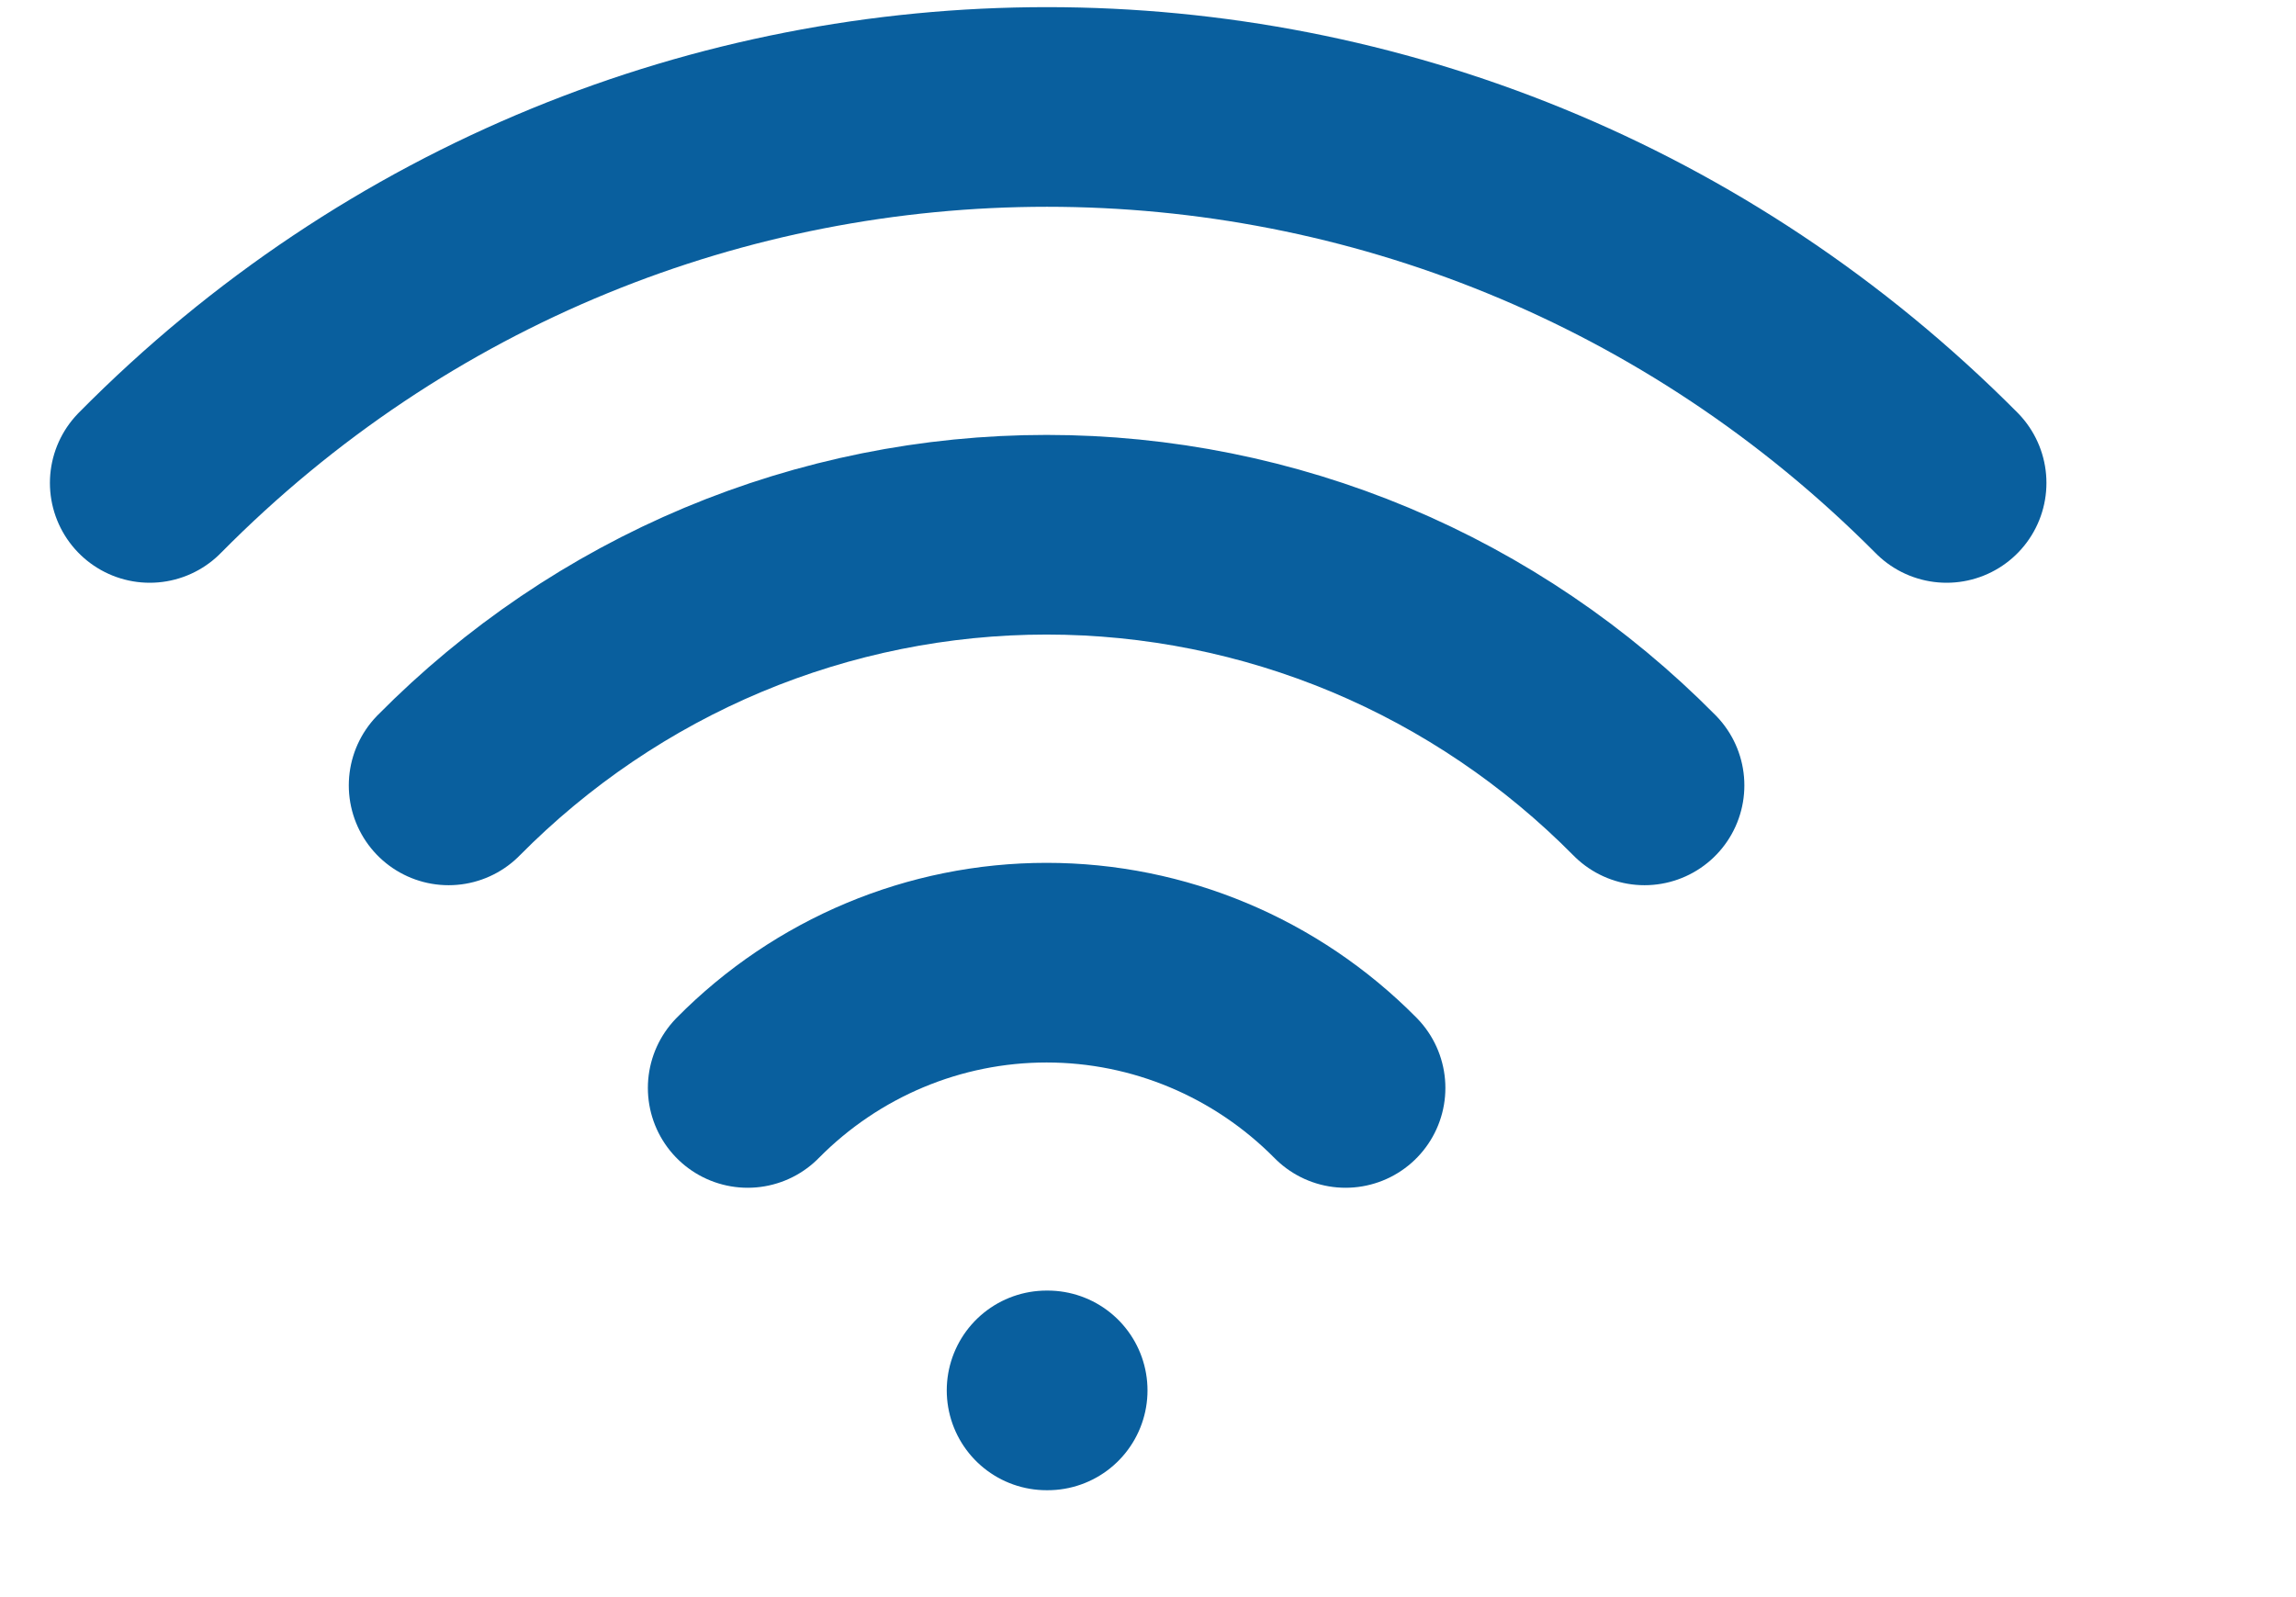
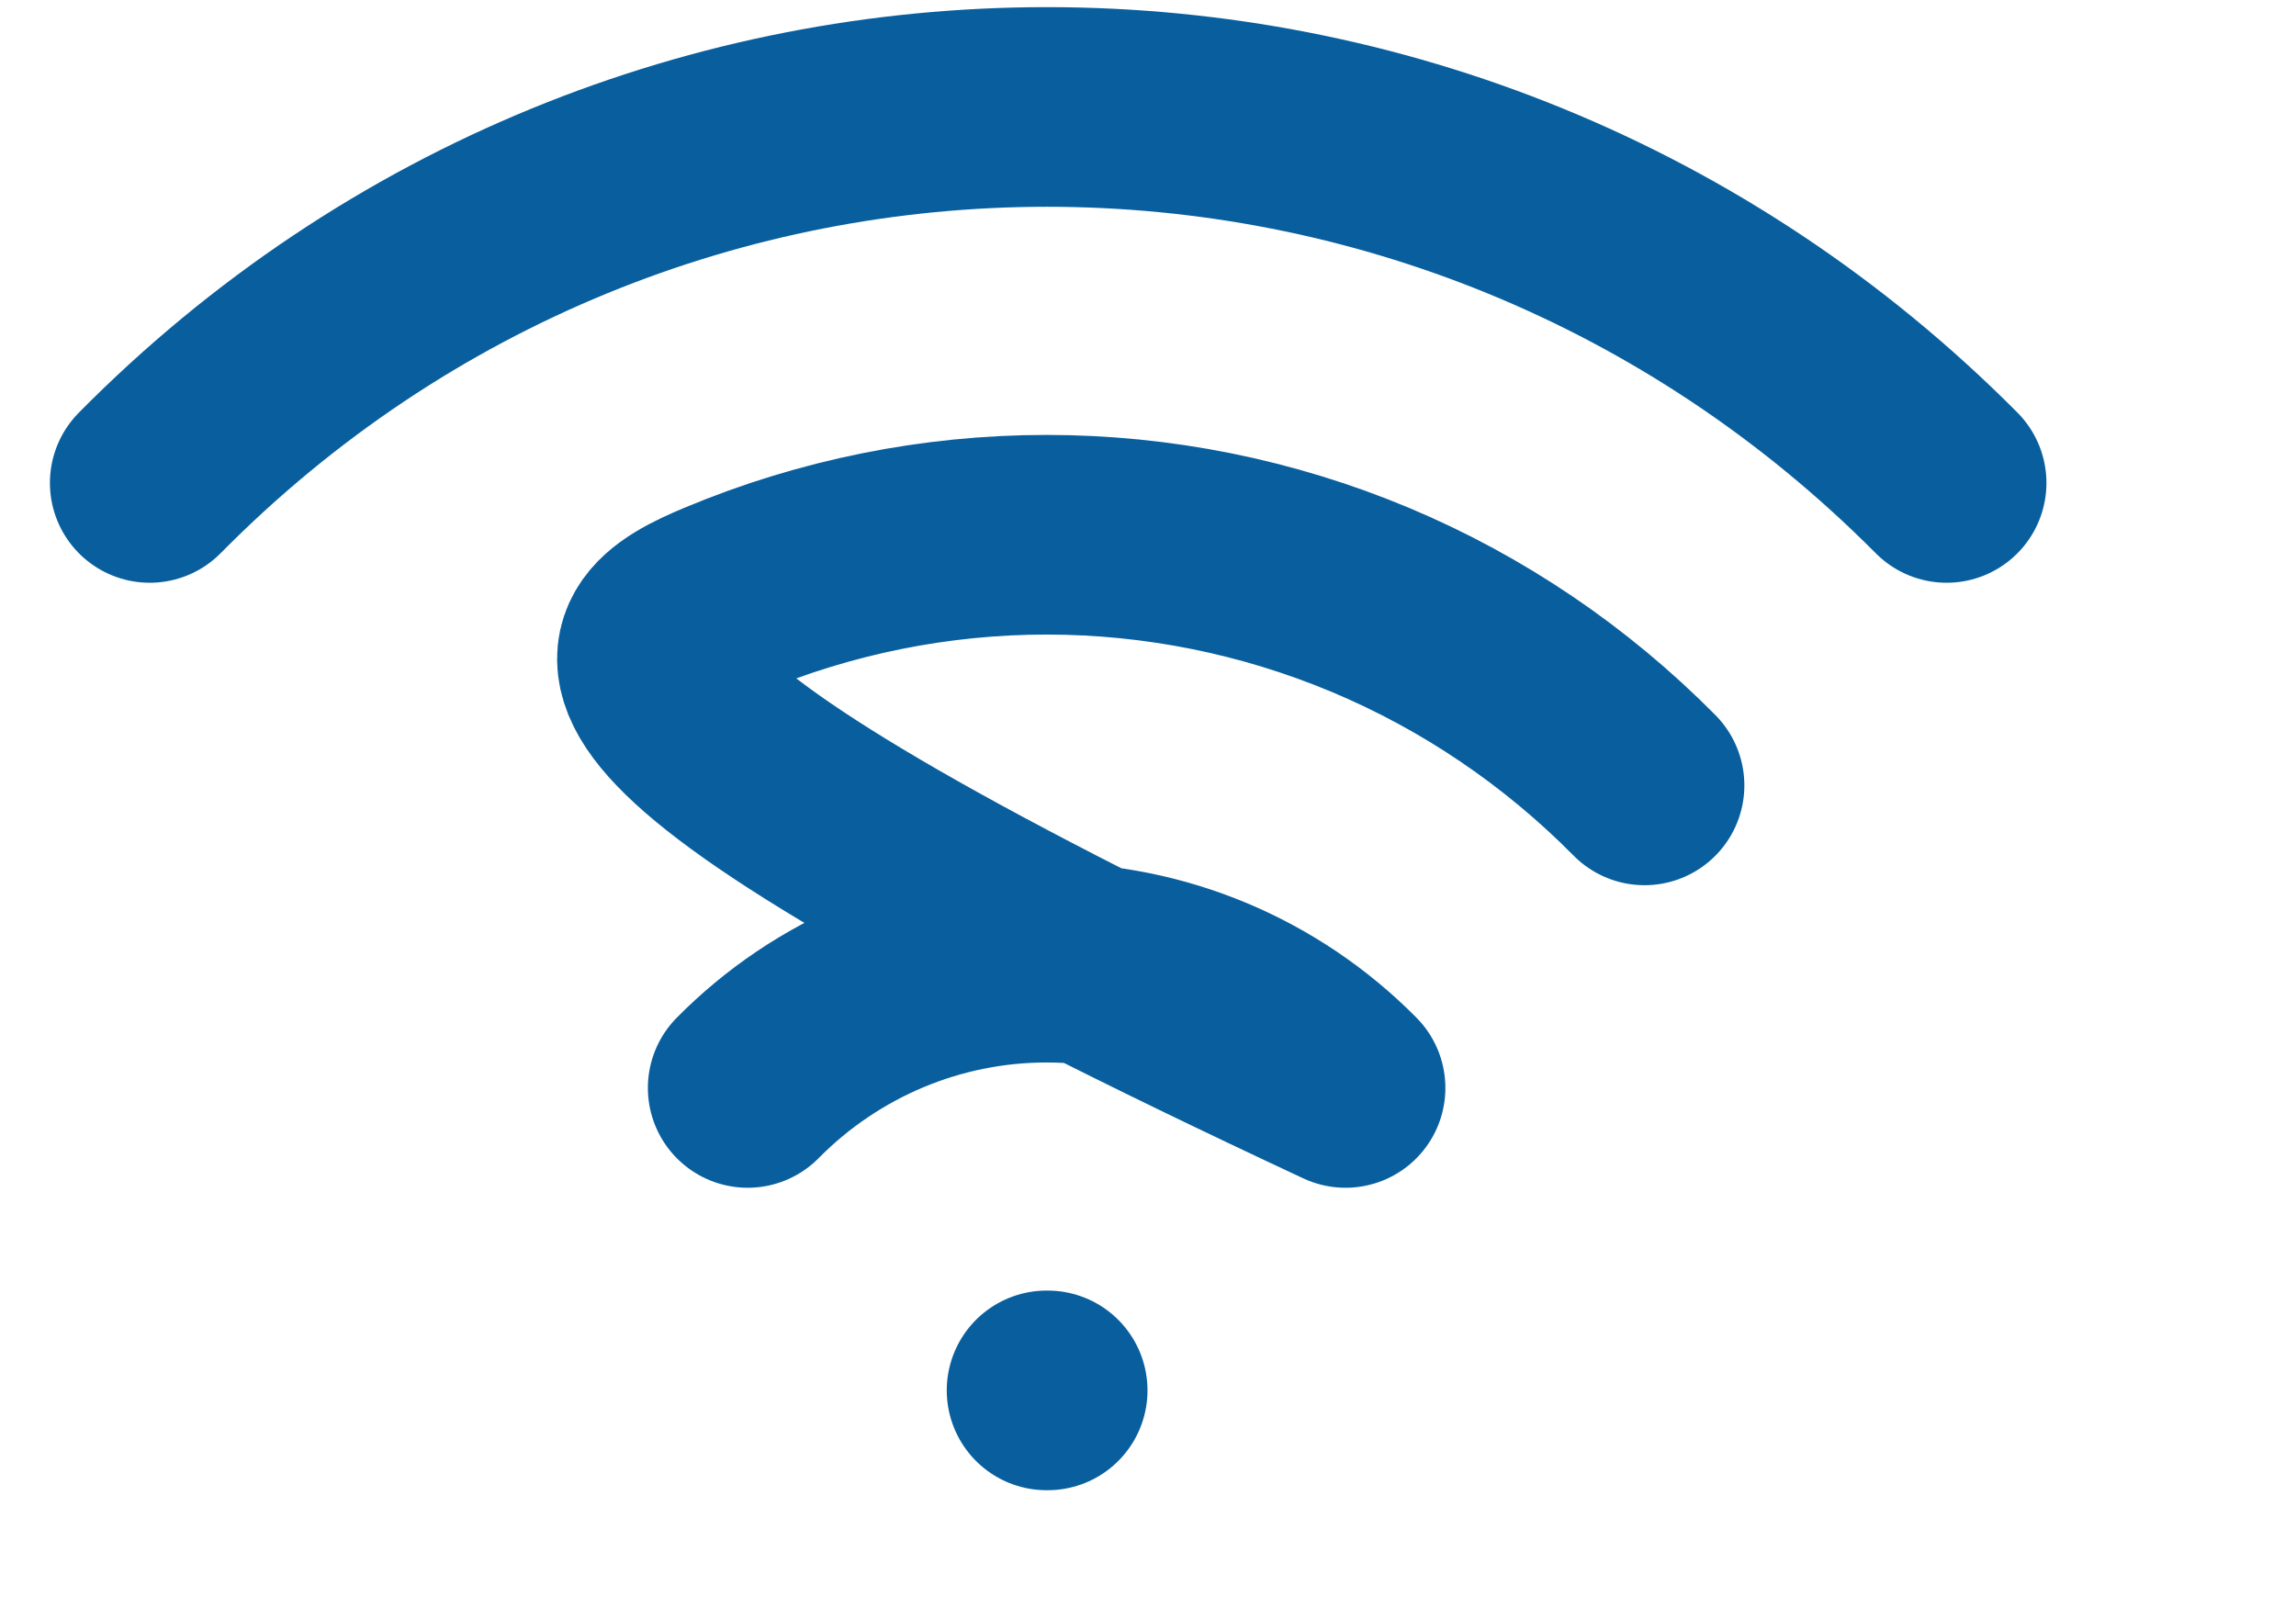
<svg xmlns="http://www.w3.org/2000/svg" width="23" height="16" viewBox="0 0 23 16" fill="none">
-   <path d="M10.484 13.929H10.495M7.49 10.899C8.284 10.095 9.361 9.644 10.484 9.644C11.607 9.644 12.684 10.095 13.479 10.899M4.494 7.868C5.281 7.072 6.215 6.44 7.243 6.009C8.27 5.579 9.372 5.357 10.484 5.357C11.597 5.357 12.698 5.579 13.726 6.009C14.754 6.44 15.687 7.072 16.474 7.868M1.5 4.838C6.462 -0.184 14.507 -0.184 19.5 4.838" stroke="#095F9E" stroke-width="2" stroke-linecap="round" stroke-linejoin="round" />
+   <path d="M10.484 13.929H10.495M7.49 10.899C8.284 10.095 9.361 9.644 10.484 9.644C11.607 9.644 12.684 10.095 13.479 10.899C5.281 7.072 6.215 6.44 7.243 6.009C8.27 5.579 9.372 5.357 10.484 5.357C11.597 5.357 12.698 5.579 13.726 6.009C14.754 6.44 15.687 7.072 16.474 7.868M1.5 4.838C6.462 -0.184 14.507 -0.184 19.5 4.838" stroke="#095F9E" stroke-width="2" stroke-linecap="round" stroke-linejoin="round" />
</svg>